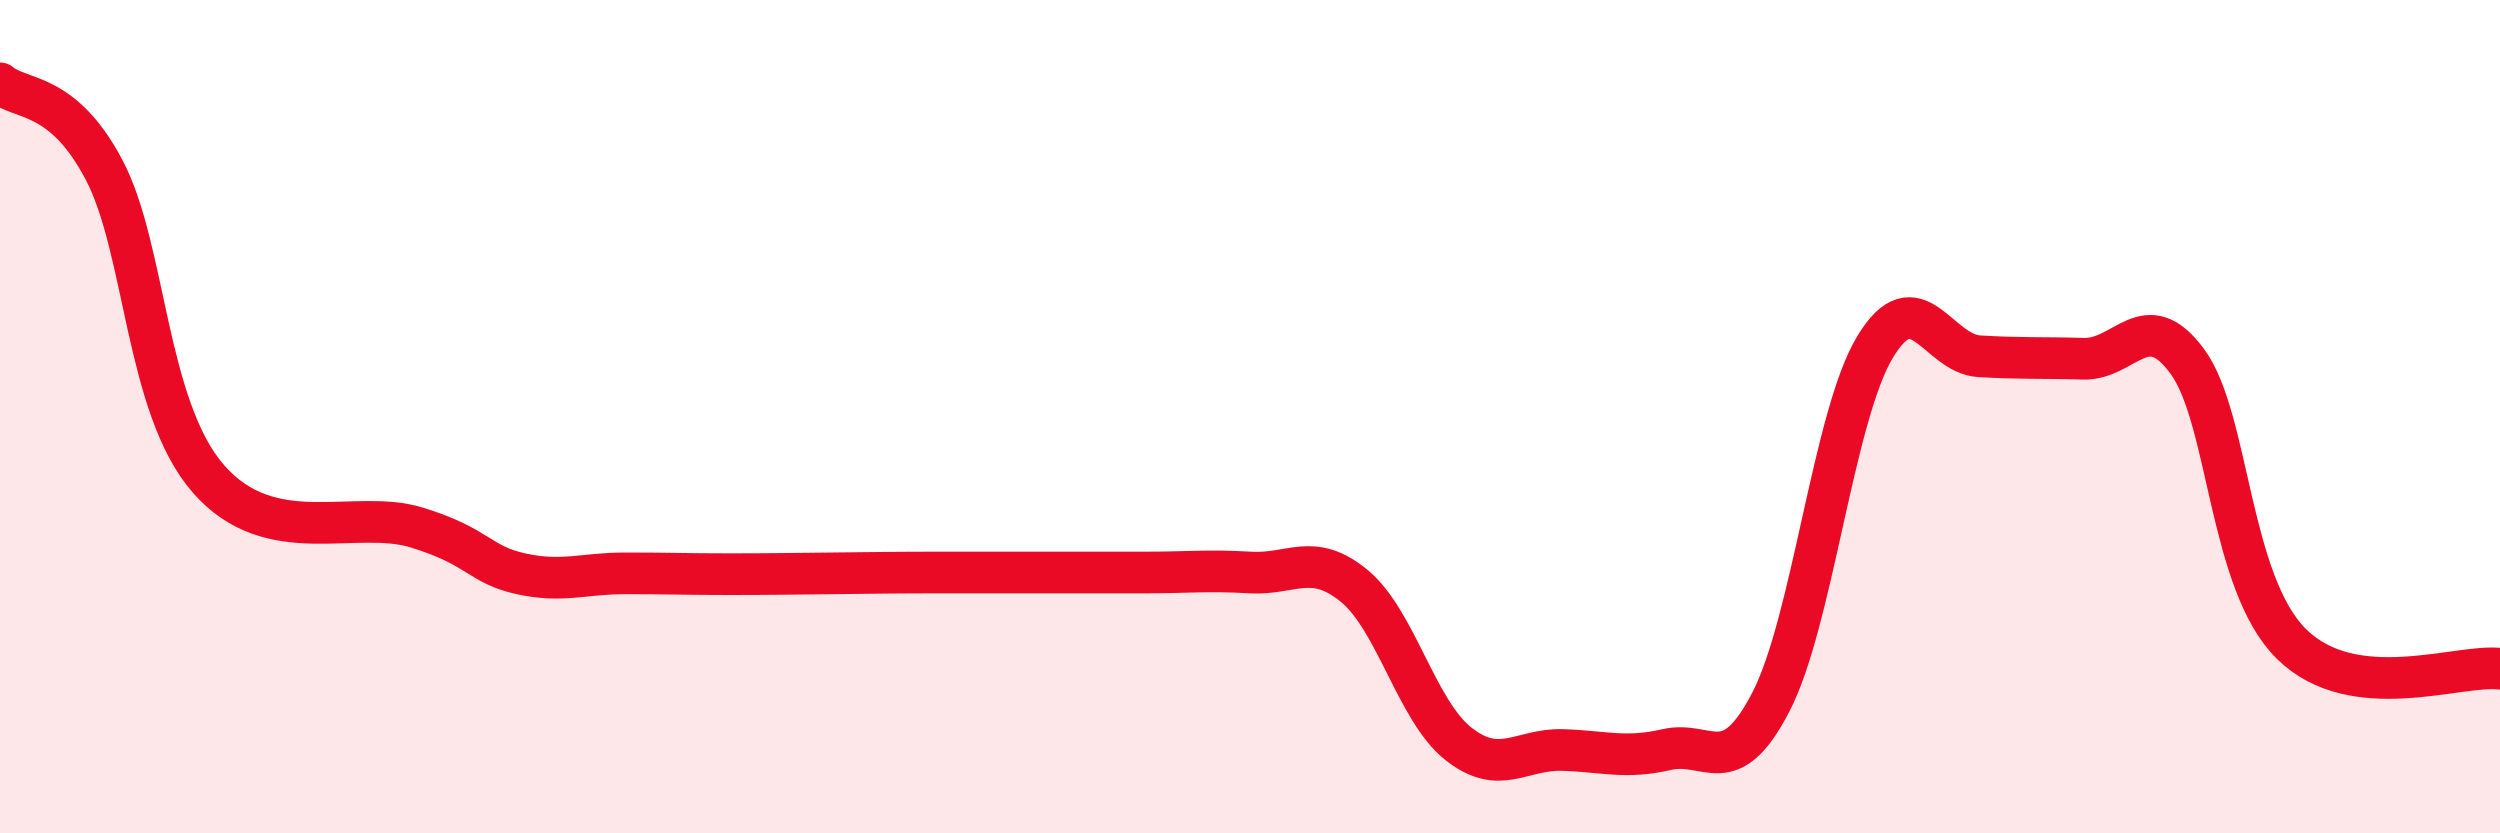
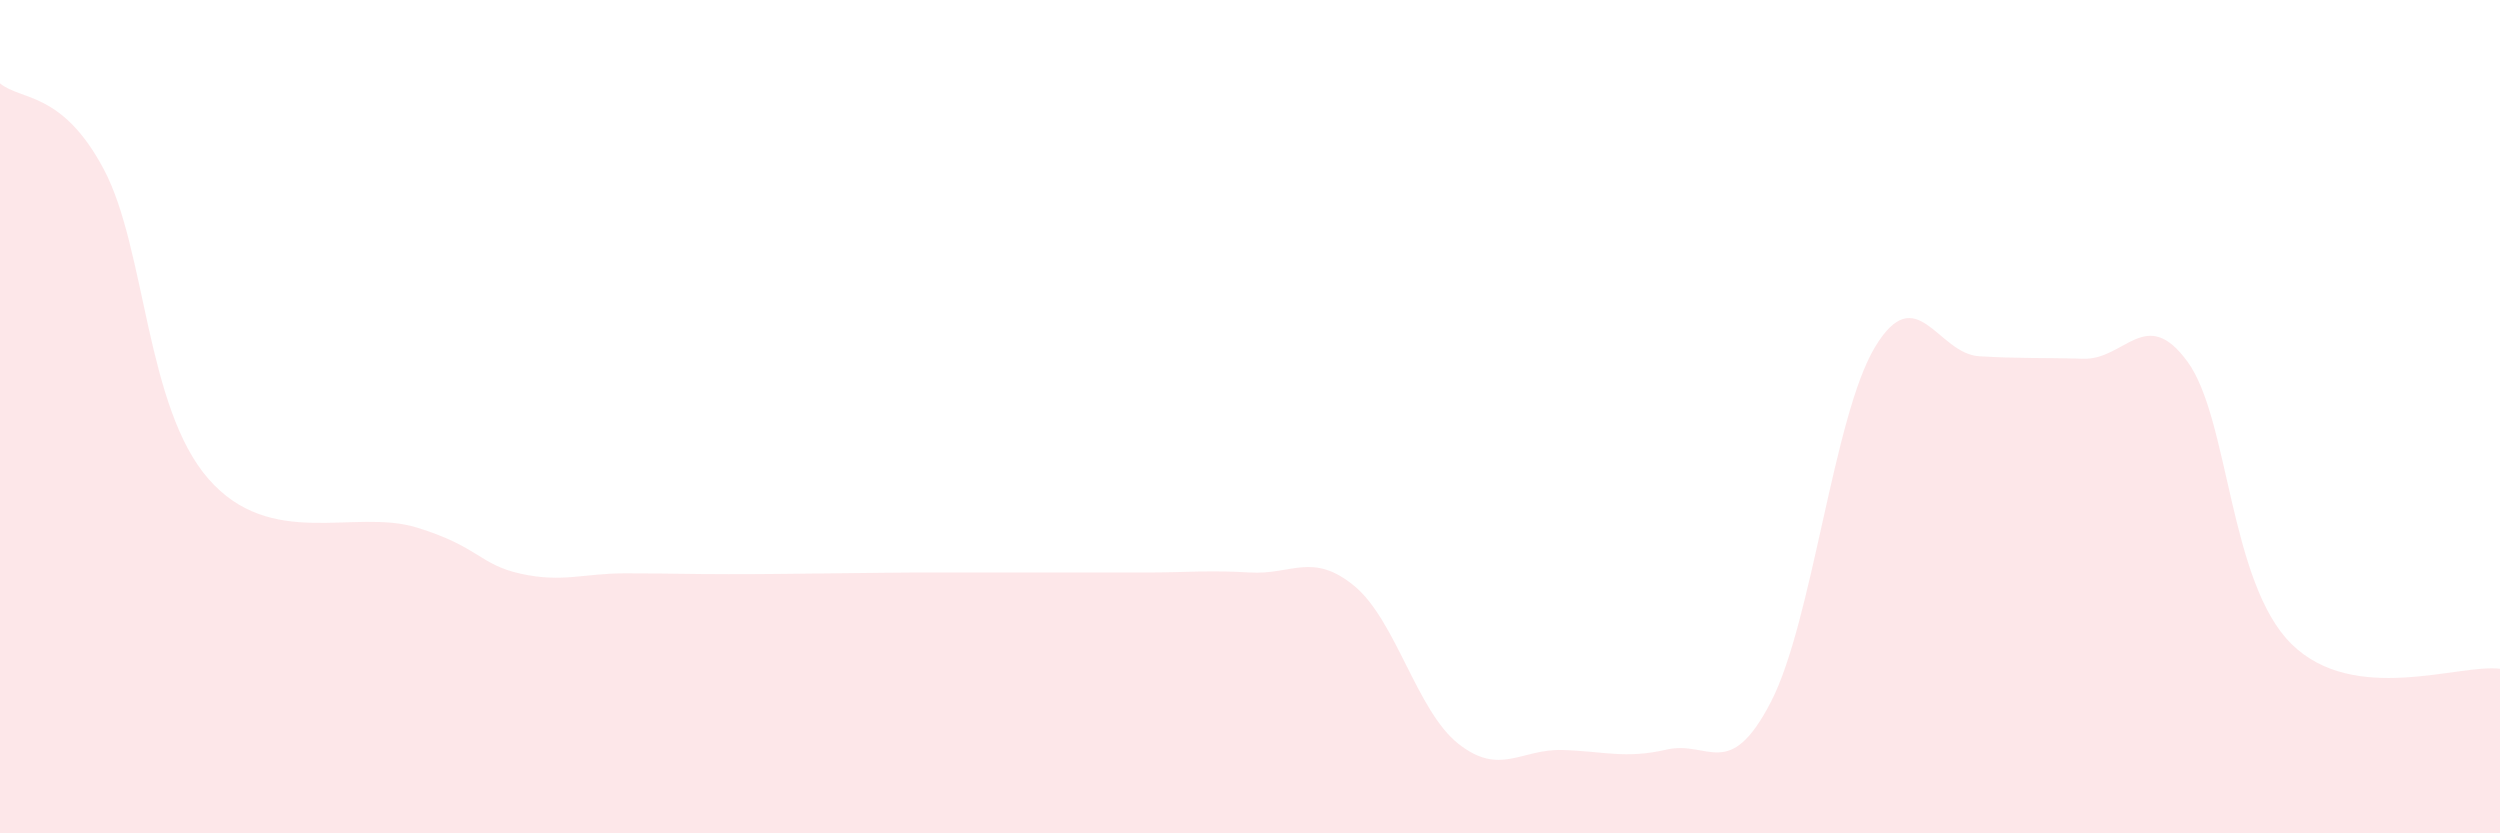
<svg xmlns="http://www.w3.org/2000/svg" width="60" height="20" viewBox="0 0 60 20">
  <path d="M 0,2 C 0.5,2.42 1.5,2.18 2.5,4.08 C 3.5,5.98 3.5,9.77 5,11.49 C 6.5,13.21 8.5,12.2 10,12.66 C 11.5,13.12 11.5,13.55 12.5,13.77 C 13.5,13.99 14,13.76 15,13.76 C 16,13.76 16.5,13.78 17.5,13.78 C 18.5,13.78 19,13.77 20,13.76 C 21,13.75 21.5,13.74 22.5,13.74 C 23.5,13.74 24,13.74 25,13.74 C 26,13.74 26.5,13.74 27.5,13.74 C 28.5,13.74 29,13.68 30,13.74 C 31,13.8 31.5,13.24 32.5,14.06 C 33.5,14.88 34,17.06 35,17.85 C 36,18.64 36.5,17.97 37.5,18 C 38.5,18.03 39,18.22 40,17.99 C 41,17.76 41.5,18.78 42.5,16.85 C 43.5,14.92 44,9.99 45,8.33 C 46,6.67 46.5,8.49 47.5,8.55 C 48.5,8.61 49,8.58 50,8.61 C 51,8.64 51.5,7.31 52.5,8.68 C 53.5,10.05 53.5,13.99 55,15.46 C 56.5,16.93 59,15.93 60,16.05L60 20L0 20Z" fill="#EB0A25" opacity="0.1" stroke-linecap="round" stroke-linejoin="round" />
-   <path d="M 0,2 C 0.5,2.42 1.5,2.18 2.5,4.08 C 3.5,5.98 3.5,9.77 5,11.49 C 6.5,13.21 8.5,12.2 10,12.66 C 11.5,13.12 11.5,13.55 12.5,13.77 C 13.5,13.99 14,13.76 15,13.76 C 16,13.76 16.5,13.78 17.5,13.78 C 18.5,13.78 19,13.77 20,13.76 C 21,13.75 21.5,13.74 22.5,13.74 C 23.5,13.74 24,13.74 25,13.74 C 26,13.74 26.5,13.74 27.5,13.74 C 28.5,13.74 29,13.68 30,13.74 C 31,13.8 31.5,13.24 32.5,14.06 C 33.5,14.88 34,17.06 35,17.85 C 36,18.64 36.5,17.97 37.5,18 C 38.5,18.03 39,18.22 40,17.99 C 41,17.76 41.5,18.78 42.5,16.85 C 43.5,14.92 44,9.99 45,8.33 C 46,6.67 46.5,8.49 47.5,8.55 C 48.5,8.61 49,8.58 50,8.61 C 51,8.64 51.5,7.31 52.5,8.68 C 53.5,10.05 53.5,13.99 55,15.46 C 56.5,16.93 59,15.93 60,16.05" stroke="#EB0A25" stroke-width="1" fill="none" stroke-linecap="round" stroke-linejoin="round" />
</svg>